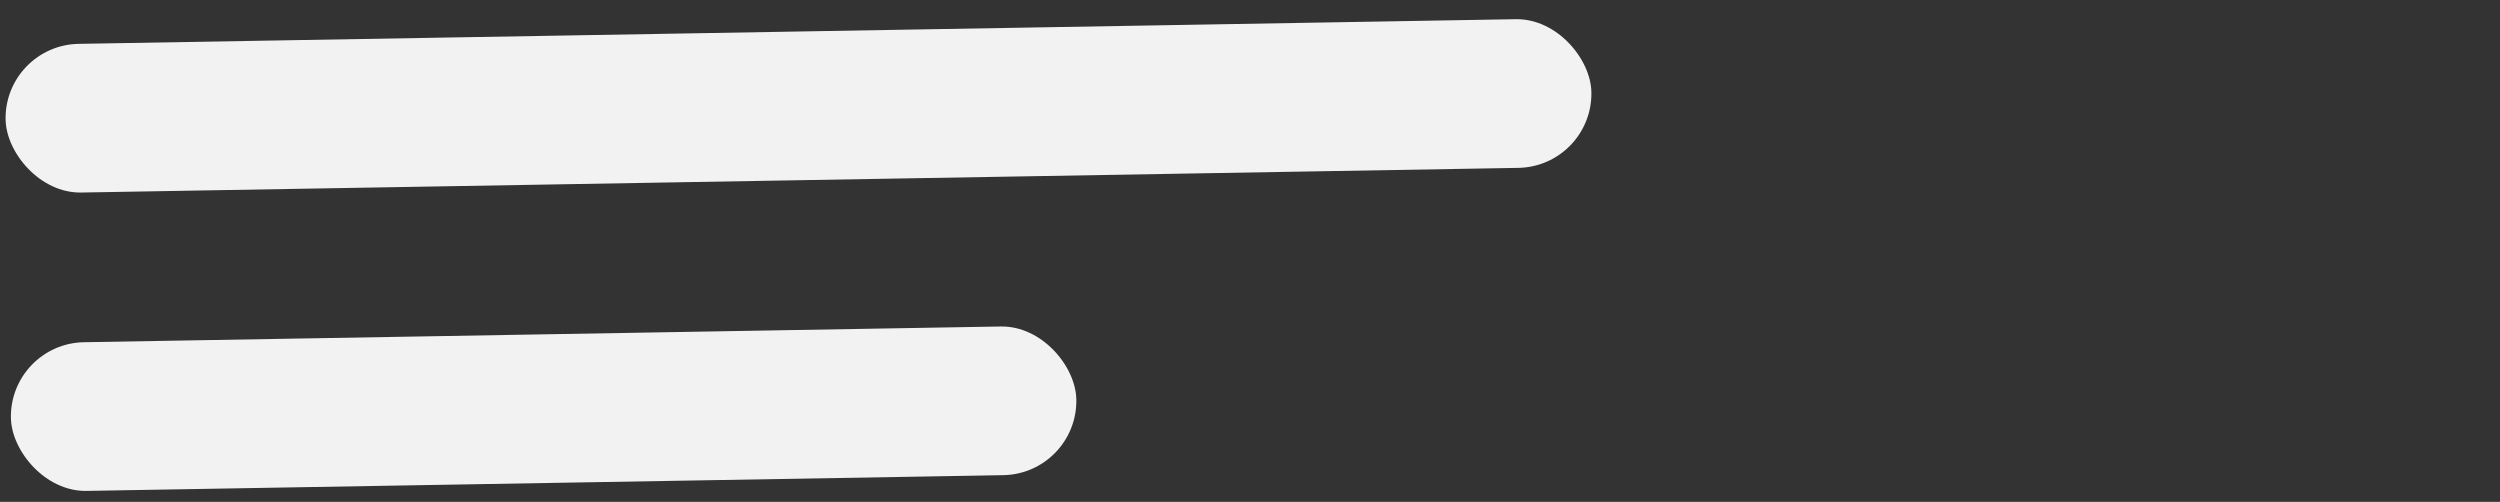
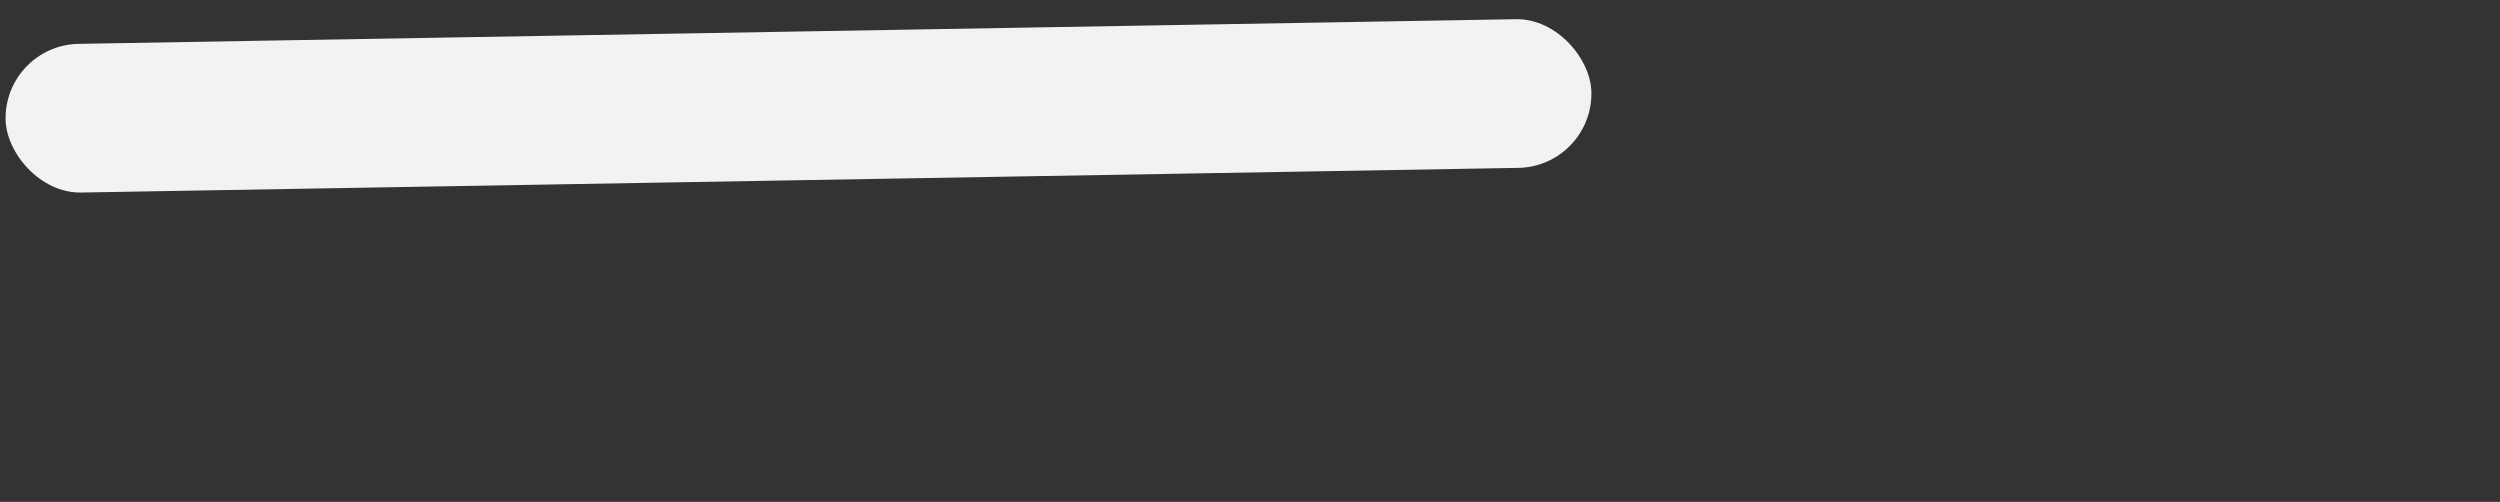
<svg xmlns="http://www.w3.org/2000/svg" width="269" height="54" viewBox="0 0 269 54" fill="none">
  <rect x="0" y="0" width="269" height="54" fill="#333333" stroke="none" />
  <rect x="0.464" y="4.856" width="170.658" height="16" rx="8" transform="rotate(-0.983 0.464 4.856)" fill="#F2F2F2" />
-   <rect x="1.036" y="36.96" width="114.658" height="16" rx="8" transform="rotate(-0.983 1.036 36.96)" fill="#F2F2F2" />
</svg>